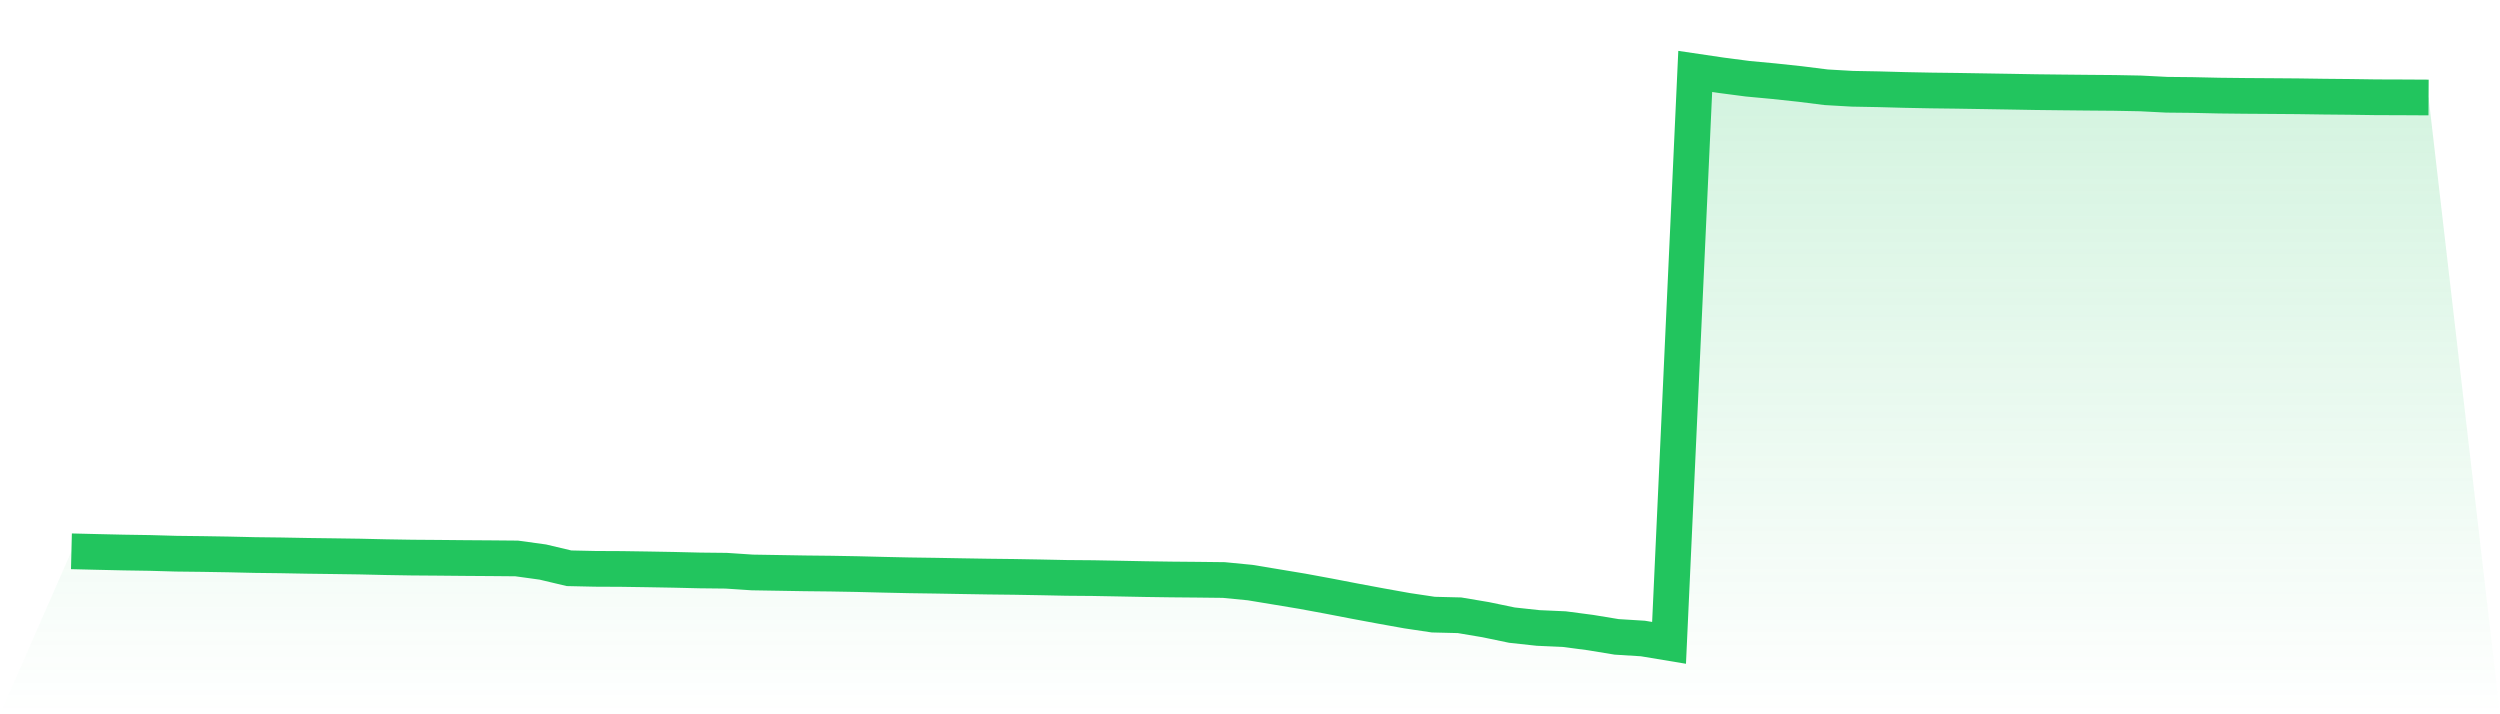
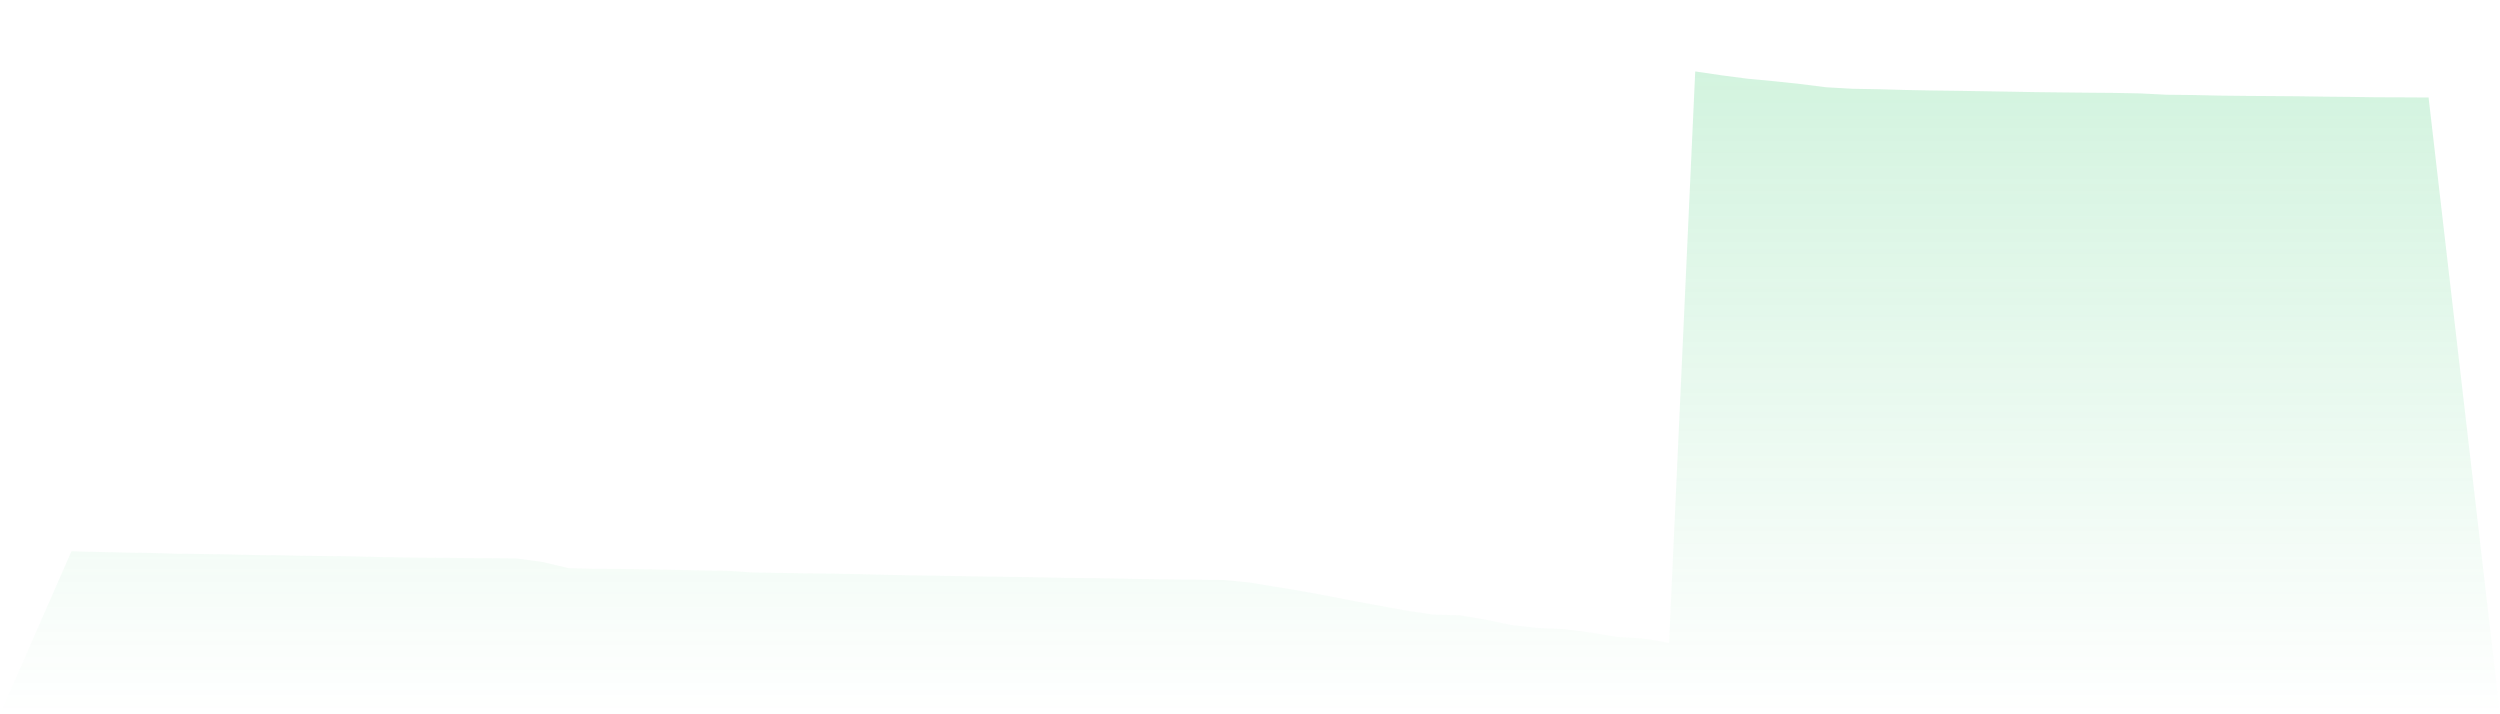
<svg xmlns="http://www.w3.org/2000/svg" viewBox="0 0 140 40">
  <defs>
    <linearGradient id="gradient" x1="0" x2="0" y1="0" y2="1">
      <stop offset="0%" stop-color="#22c55e" stop-opacity="0.2" />
      <stop offset="100%" stop-color="#22c55e" stop-opacity="0" />
    </linearGradient>
  </defs>
  <path d="M4,30.873 L4,30.873 L5.467,30.909 L6.933,30.942 L8.4,30.965 L9.867,31.007 L11.333,31.024 L12.8,31.048 L14.267,31.082 L15.733,31.1 L17.2,31.127 L18.667,31.146 L20.133,31.167 L21.6,31.201 L23.067,31.225 L24.533,31.236 L26,31.25 L27.467,31.26 L28.933,31.273 L30.4,31.475 L31.867,31.823 L33.333,31.855 L34.8,31.862 L36.267,31.884 L37.733,31.91 L39.2,31.945 L40.667,31.961 L42.133,32.058 L43.6,32.082 L45.067,32.107 L46.533,32.123 L48,32.149 L49.467,32.186 L50.933,32.218 L52.4,32.239 L53.867,32.265 L55.333,32.289 L56.8,32.306 L58.267,32.332 L59.733,32.362 L61.2,32.374 L62.667,32.401 L64.133,32.43 L65.6,32.451 L67.067,32.464 L68.533,32.481 L70,32.624 L71.467,32.866 L72.933,33.11 L74.4,33.381 L75.867,33.664 L77.333,33.937 L78.8,34.2 L80.267,34.419 L81.733,34.455 L83.2,34.702 L84.667,35.007 L86.133,35.166 L87.6,35.231 L89.067,35.424 L90.533,35.665 L92,35.756 L93.467,36 L94.933,4 L96.4,4.217 L97.867,4.409 L99.333,4.546 L100.8,4.703 L102.267,4.887 L103.733,4.971 L105.2,4.998 L106.667,5.038 L108.133,5.067 L109.6,5.085 L111.067,5.109 L112.533,5.133 L114,5.159 L115.467,5.176 L116.933,5.191 L118.4,5.203 L119.867,5.231 L121.333,5.306 L122.8,5.321 L124.267,5.354 L125.733,5.37 L127.2,5.38 L128.667,5.391 L130.133,5.412 L131.6,5.426 L133.067,5.447 L134.533,5.452 L136,5.46 L140,40 L0,40 z" fill="url(#gradient)" />
-   <path d="M4,30.873 L4,30.873 L5.467,30.909 L6.933,30.942 L8.4,30.965 L9.867,31.007 L11.333,31.024 L12.8,31.048 L14.267,31.082 L15.733,31.1 L17.2,31.127 L18.667,31.146 L20.133,31.167 L21.6,31.201 L23.067,31.225 L24.533,31.236 L26,31.25 L27.467,31.26 L28.933,31.273 L30.4,31.475 L31.867,31.823 L33.333,31.855 L34.8,31.862 L36.267,31.884 L37.733,31.91 L39.2,31.945 L40.667,31.961 L42.133,32.058 L43.6,32.082 L45.067,32.107 L46.533,32.123 L48,32.149 L49.467,32.186 L50.933,32.218 L52.4,32.239 L53.867,32.265 L55.333,32.289 L56.8,32.306 L58.267,32.332 L59.733,32.362 L61.2,32.374 L62.667,32.401 L64.133,32.43 L65.6,32.451 L67.067,32.464 L68.533,32.481 L70,32.624 L71.467,32.866 L72.933,33.11 L74.4,33.381 L75.867,33.664 L77.333,33.937 L78.8,34.2 L80.267,34.419 L81.733,34.455 L83.2,34.702 L84.667,35.007 L86.133,35.166 L87.6,35.231 L89.067,35.424 L90.533,35.665 L92,35.756 L93.467,36 L94.933,4 L96.4,4.217 L97.867,4.409 L99.333,4.546 L100.8,4.703 L102.267,4.887 L103.733,4.971 L105.2,4.998 L106.667,5.038 L108.133,5.067 L109.6,5.085 L111.067,5.109 L112.533,5.133 L114,5.159 L115.467,5.176 L116.933,5.191 L118.4,5.203 L119.867,5.231 L121.333,5.306 L122.8,5.321 L124.267,5.354 L125.733,5.37 L127.2,5.38 L128.667,5.391 L130.133,5.412 L131.6,5.426 L133.067,5.447 L134.533,5.452 L136,5.46" fill="none" stroke="#22c55e" stroke-width="2" />
</svg>